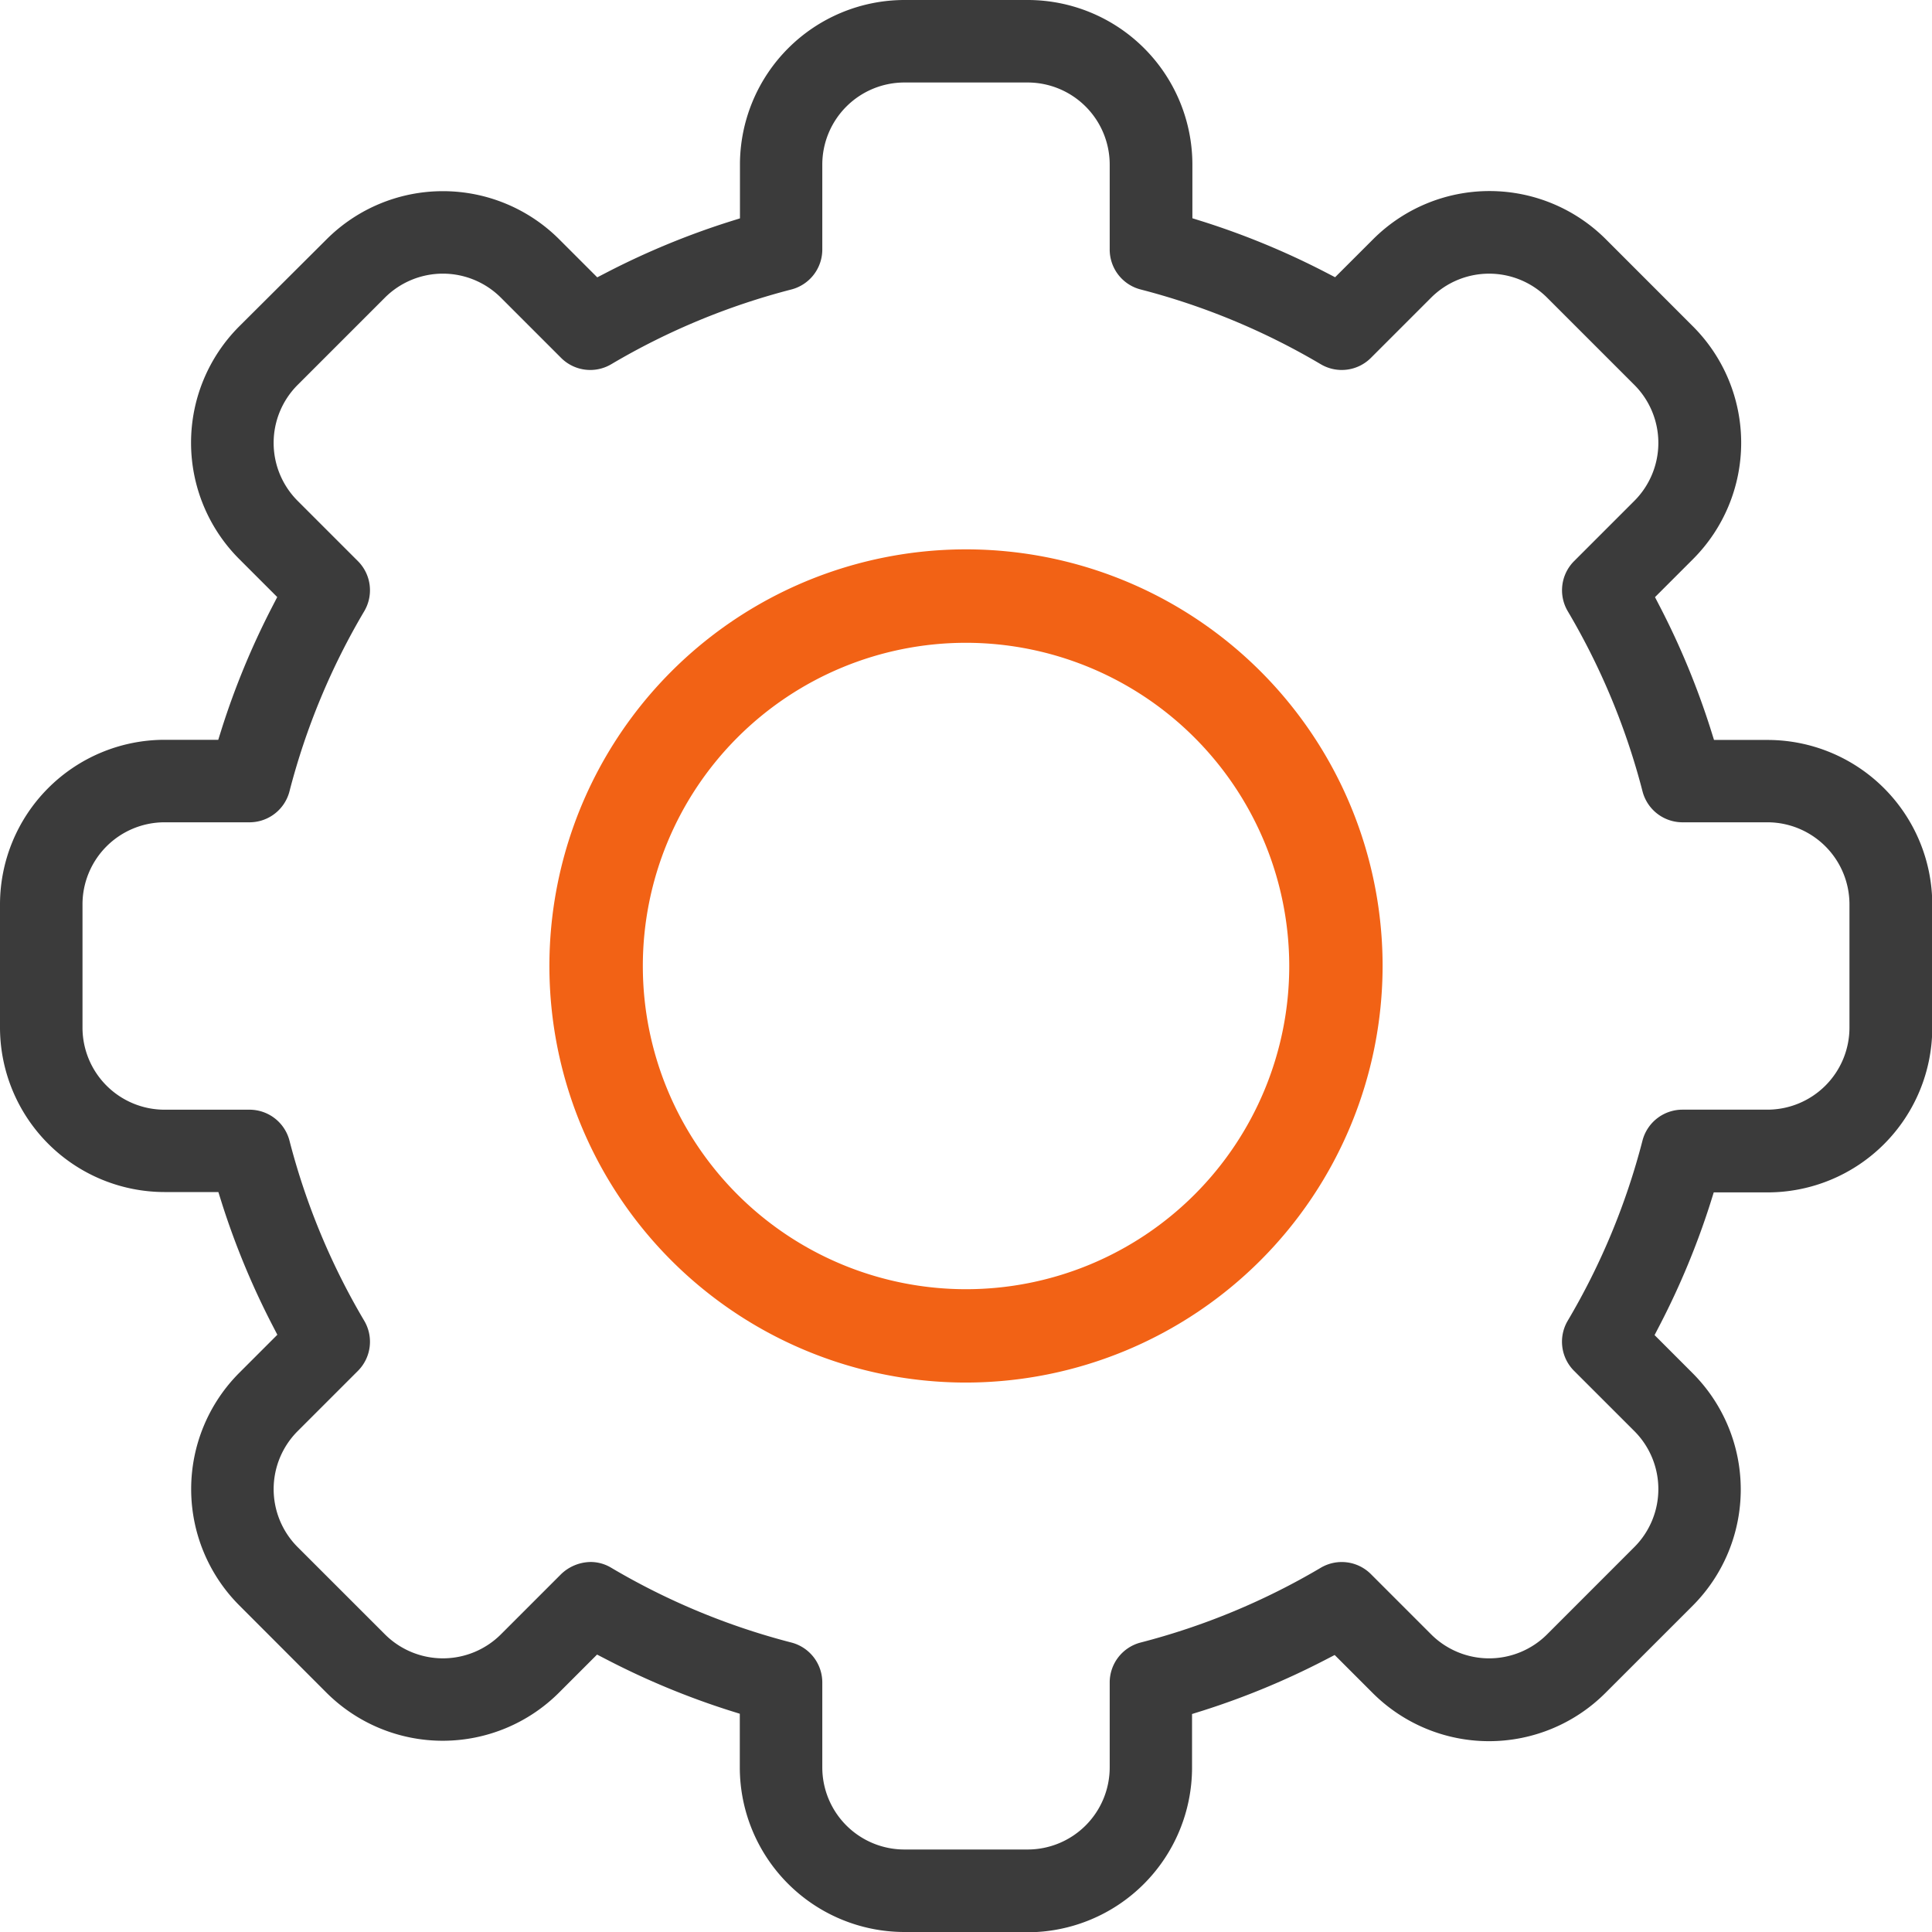
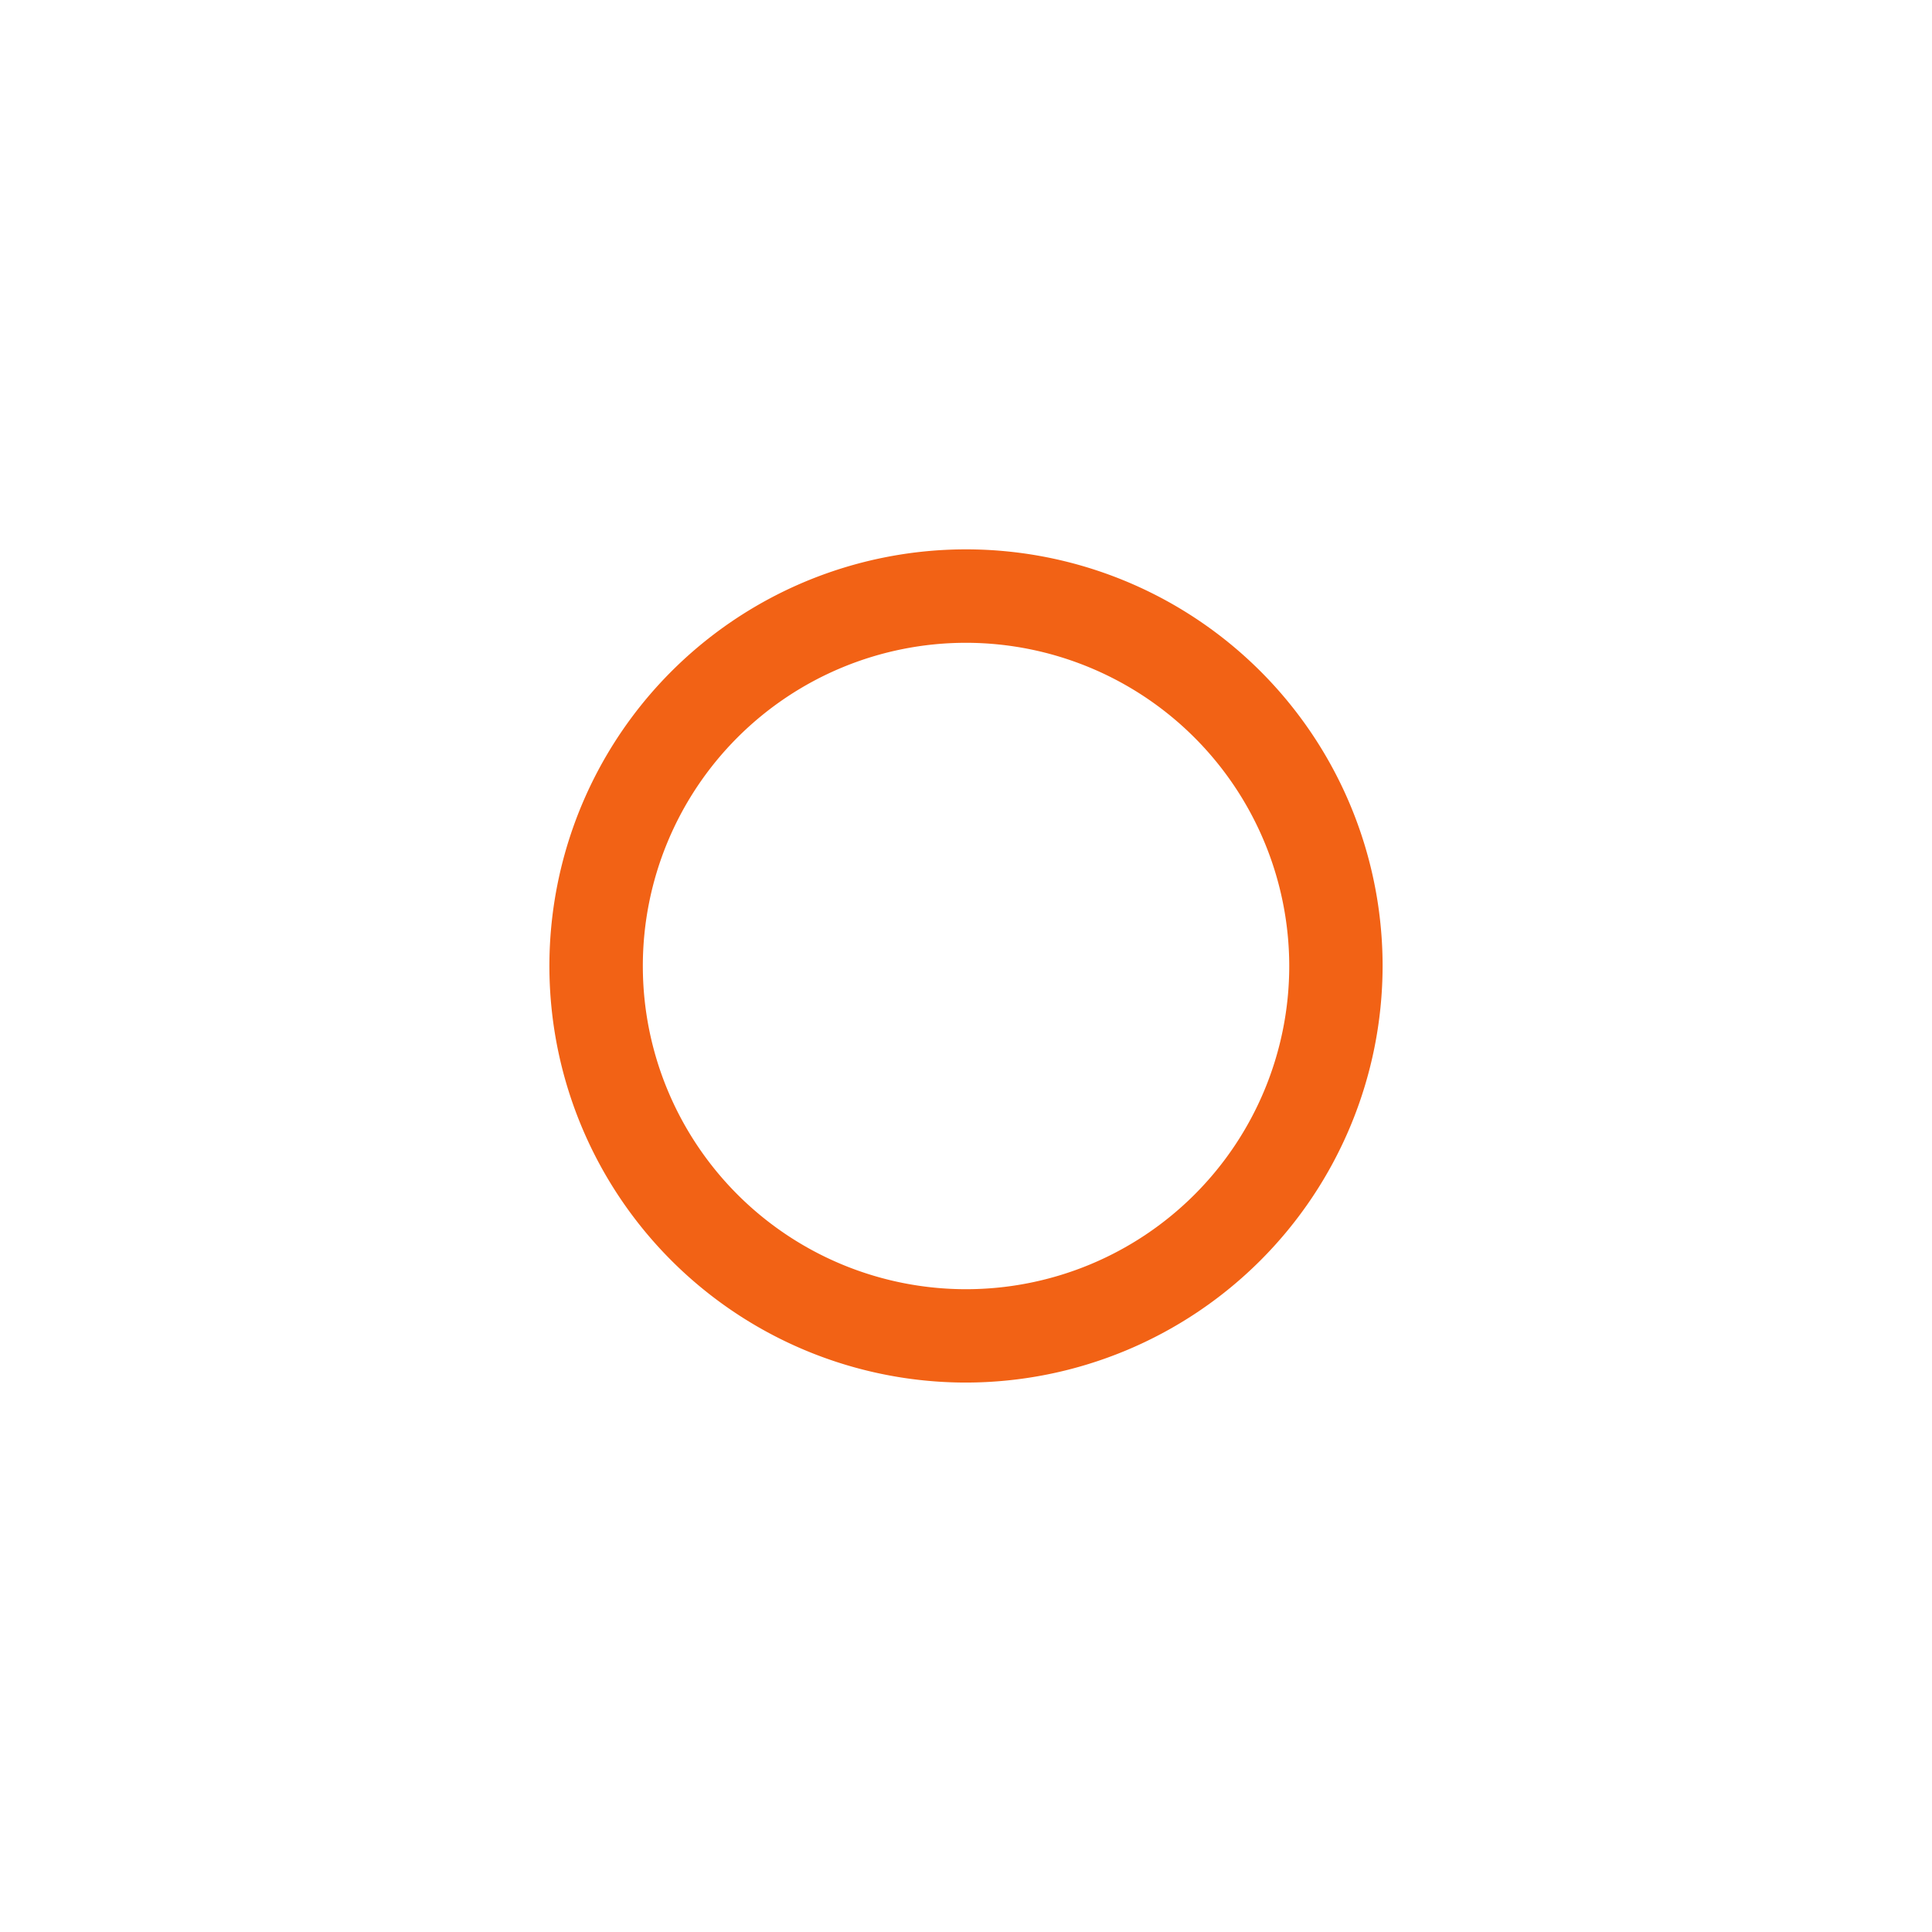
<svg xmlns="http://www.w3.org/2000/svg" id="Layer_1" data-name="Layer 1" viewBox="0 0 503.5 503.5">
  <defs>
    <style>.cls-1{fill:#3b3b3b;}.cls-2{fill:#f26215;}</style>
  </defs>
-   <path class="cls-1" d="M239.93,507.75a42.93,42.93,0,0,1-42.88-42.88v-14l-3-.94a203.37,203.37,0,0,1-31.43-13.05l-2.77-1.43-9.9,9.9a42.89,42.89,0,0,1-60.65,0L66.63,422.65a42.89,42.89,0,0,1,0-60.65l9.9-9.9-1.43-2.76a203.37,203.37,0,0,1-13-31.43l-.94-3h-14A42.93,42.93,0,0,1,4.25,272.07V239.93a42.93,42.93,0,0,1,42.88-42.88h14l.94-3a203,203,0,0,1,13-31.43l1.43-2.77-9.9-9.9a42.89,42.89,0,0,1,0-60.65L89.35,66.63a42.89,42.89,0,0,1,60.65,0l9.9,9.9,2.76-1.43a203.78,203.78,0,0,1,31.43-13l3-.94v-14A42.93,42.93,0,0,1,239.93,4.25h32.14A42.93,42.93,0,0,1,315,47.13v14l3,.94a203.37,203.37,0,0,1,31.43,13l2.76,1.43,9.91-9.9a42.89,42.89,0,0,1,60.65,0l22.71,22.72a42.89,42.89,0,0,1,0,60.65l-9.9,9.9,1.43,2.76A203.37,203.37,0,0,1,450,194.09l.94,3h14a42.93,42.93,0,0,1,42.88,42.88v32.14A42.93,42.93,0,0,1,464.87,315h-14l-.94,3a203,203,0,0,1-13.05,31.43l-1.43,2.76,9.9,9.91a42.89,42.89,0,0,1,0,60.65l-22.72,22.71a42.89,42.89,0,0,1-60.65,0l-9.9-9.9-2.76,1.43A203,203,0,0,1,317.91,450l-3,.94v14a42.93,42.93,0,0,1-42.88,42.88Zm-81.72-96.43a10.42,10.42,0,0,1,5.34,1.51,181.09,181.09,0,0,0,46.94,19.48,10.76,10.76,0,0,1,8.06,10.41v22.15a21.4,21.4,0,0,0,21.38,21.38h32.14a21.4,21.4,0,0,0,21.38-21.38V442.72a10.76,10.76,0,0,1,8.06-10.41,181.09,181.09,0,0,0,46.94-19.48,10.74,10.74,0,0,1,13.07,1.65l15.69,15.69a21.38,21.38,0,0,0,30.24,0l22.72-22.73a21.38,21.38,0,0,0,0-30.24l-15.7-15.69a10.74,10.74,0,0,1-1.65-13.07,180.81,180.81,0,0,0,19.48-46.94,10.76,10.76,0,0,1,10.41-8.06h22.15a21.4,21.4,0,0,0,21.38-21.38V239.93a21.4,21.4,0,0,0-21.38-21.38H442.72a10.76,10.76,0,0,1-10.41-8.06,181,181,0,0,0-19.48-46.94,10.74,10.74,0,0,1,1.65-13.07l15.69-15.69a21.38,21.38,0,0,0,0-30.24L407.45,81.83a21.39,21.39,0,0,0-30.24,0L361.52,97.52a10.74,10.74,0,0,1-13.07,1.65,181.23,181.23,0,0,0-46.93-19.48,10.74,10.74,0,0,1-8.07-10.41V47.13a21.4,21.4,0,0,0-21.38-21.38H239.94a21.41,21.41,0,0,0-21.39,21.38V69.28a10.76,10.76,0,0,1-8.06,10.41,181.09,181.09,0,0,0-46.94,19.48,10.74,10.74,0,0,1-13.07-1.65L134.79,81.83a21.38,21.38,0,0,0-30.24,0L81.83,104.55a21.37,21.37,0,0,0,0,30.24l15.69,15.69a10.74,10.74,0,0,1,1.65,13.07,180.81,180.81,0,0,0-19.48,46.94,10.76,10.76,0,0,1-10.41,8.06H47.13a21.4,21.4,0,0,0-21.38,21.38v32.14a21.4,21.4,0,0,0,21.38,21.38H69.28a10.76,10.76,0,0,1,10.41,8.06,180.81,180.81,0,0,0,19.48,46.94,10.74,10.74,0,0,1-1.65,13.07L81.83,377.21a21.38,21.38,0,0,0,0,30.24l22.73,22.72a21.39,21.39,0,0,0,30.24,0l15.69-15.69A11.32,11.32,0,0,1,158.21,411.32Z" transform="translate(-4.25 -4.25)" />
  <path class="cls-2" d="M256,364.56A108.57,108.57,0,1,1,364.57,256,108.69,108.69,0,0,1,256,364.56Zm0-192.79A84.23,84.23,0,1,0,340.24,256,84.32,84.32,0,0,0,256,171.77Z" transform="translate(-4.25 -4.25)" />
</svg>